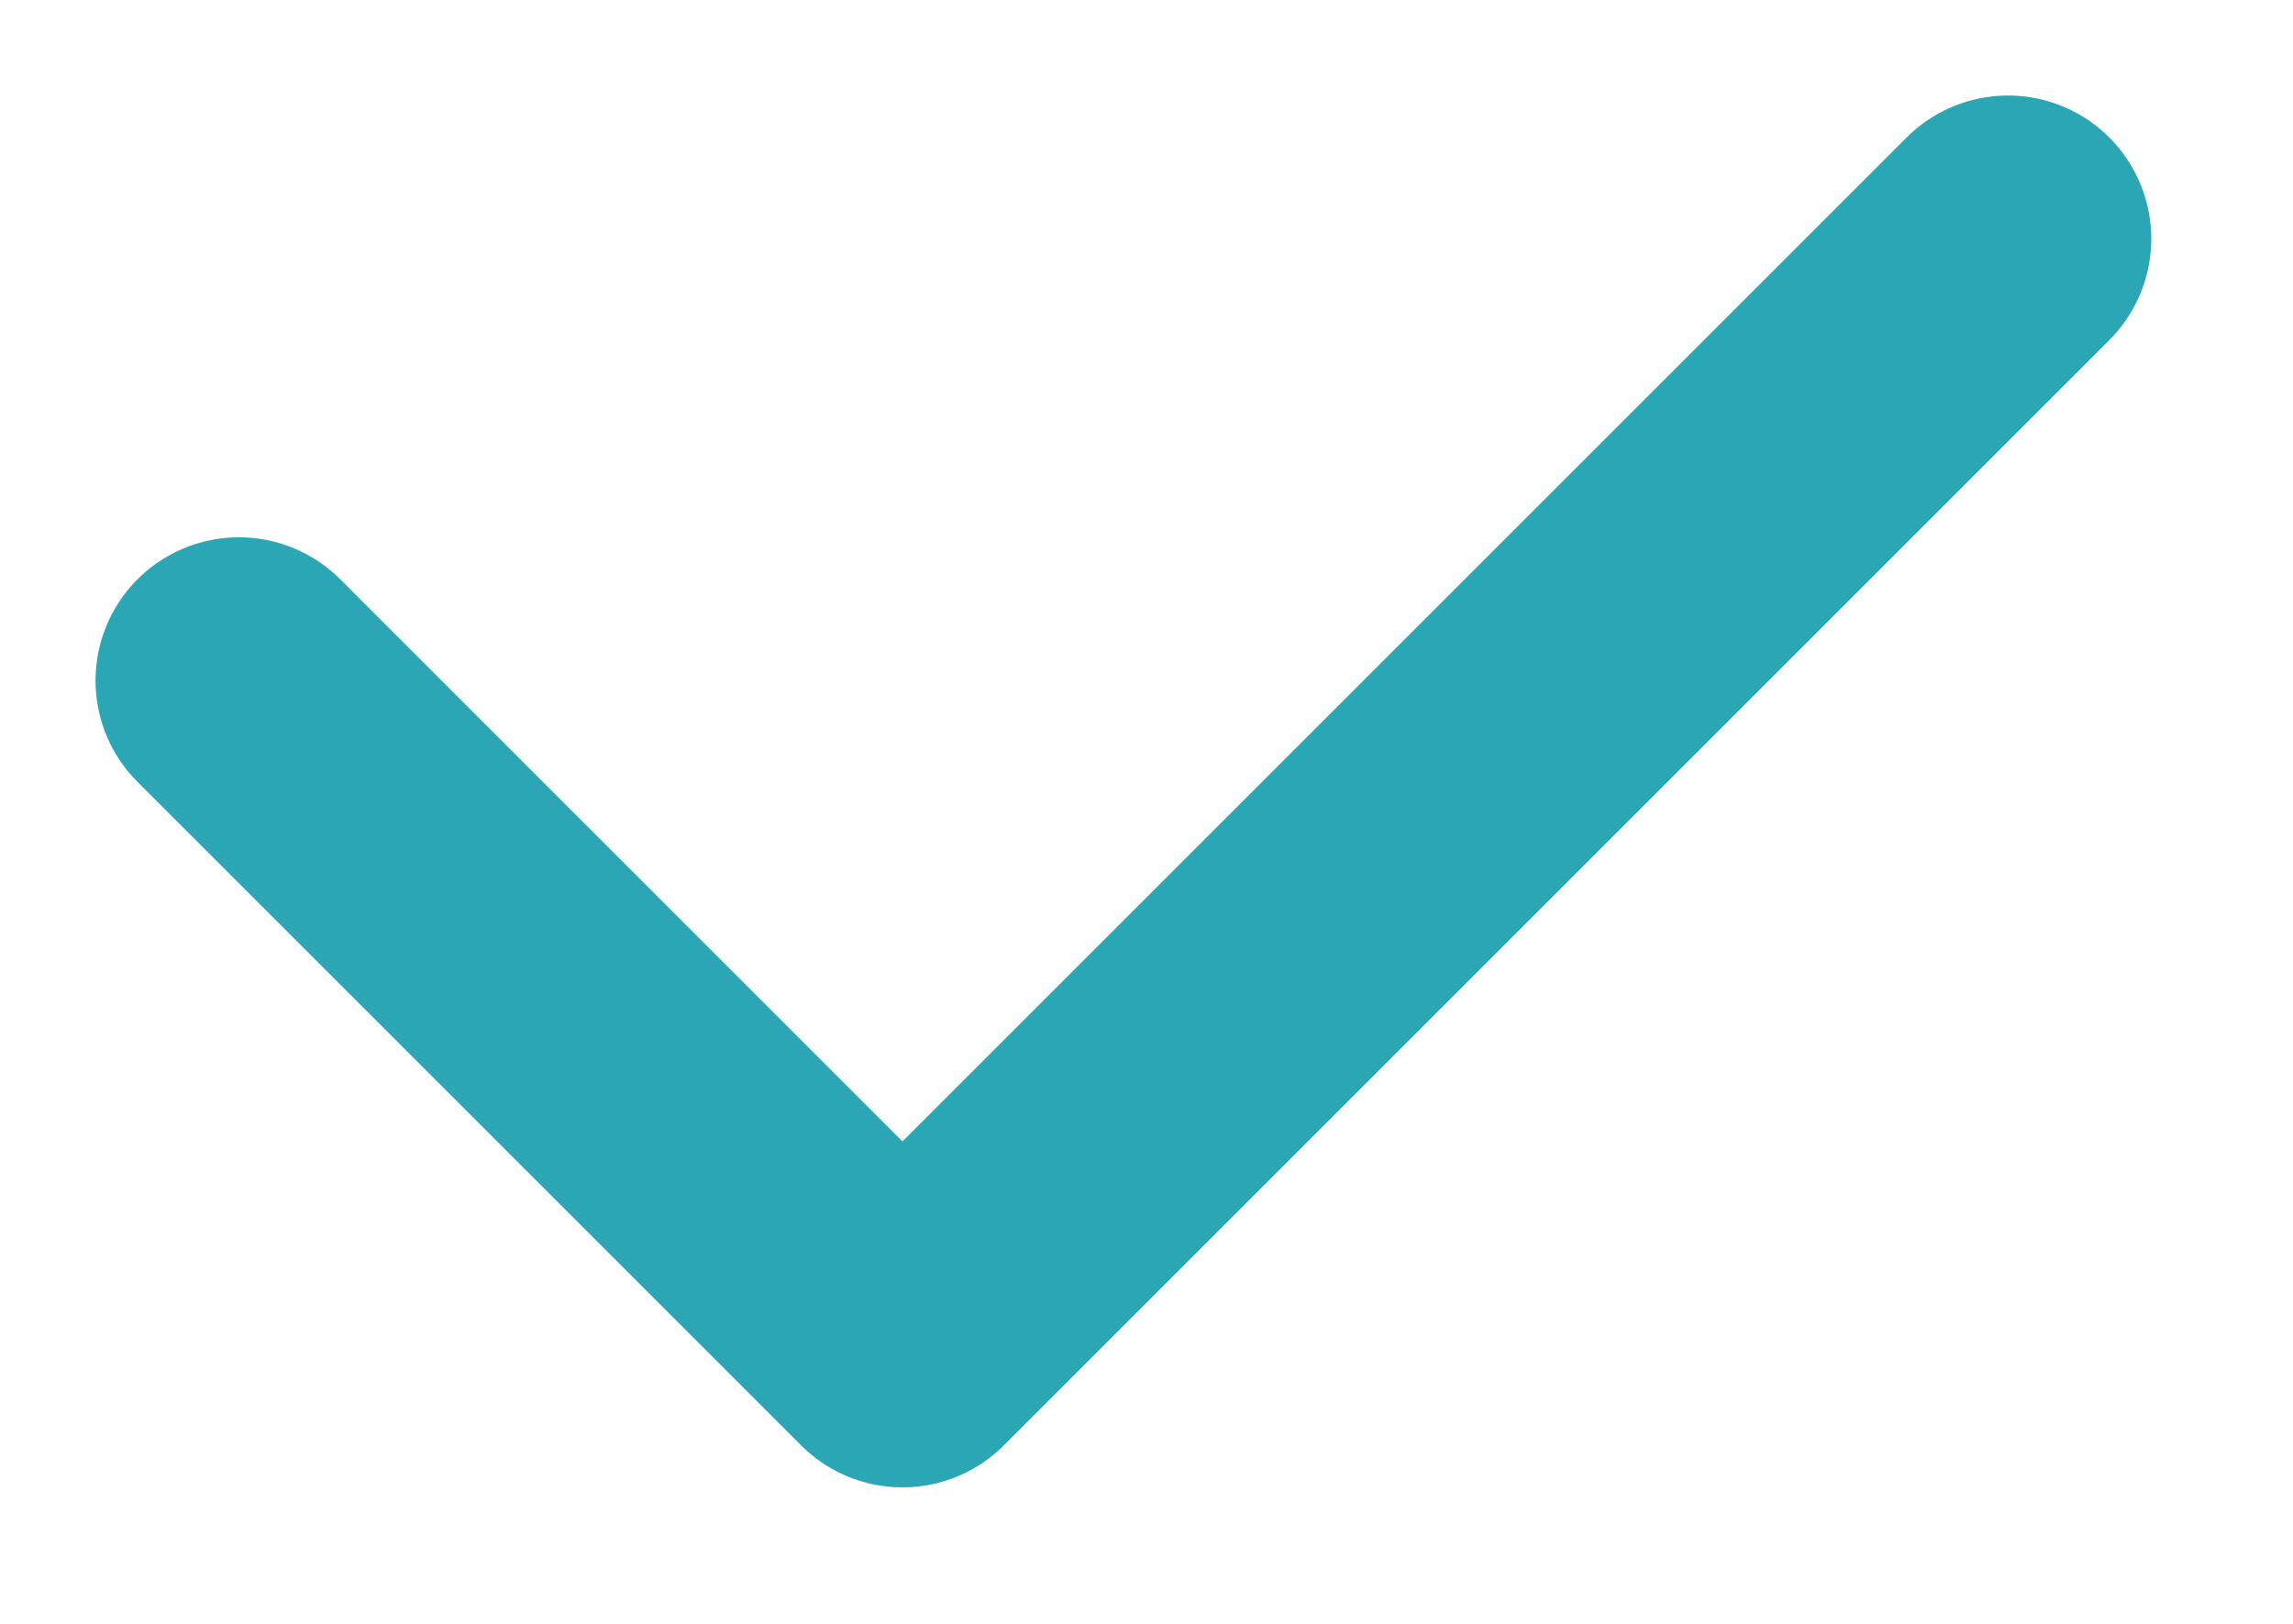
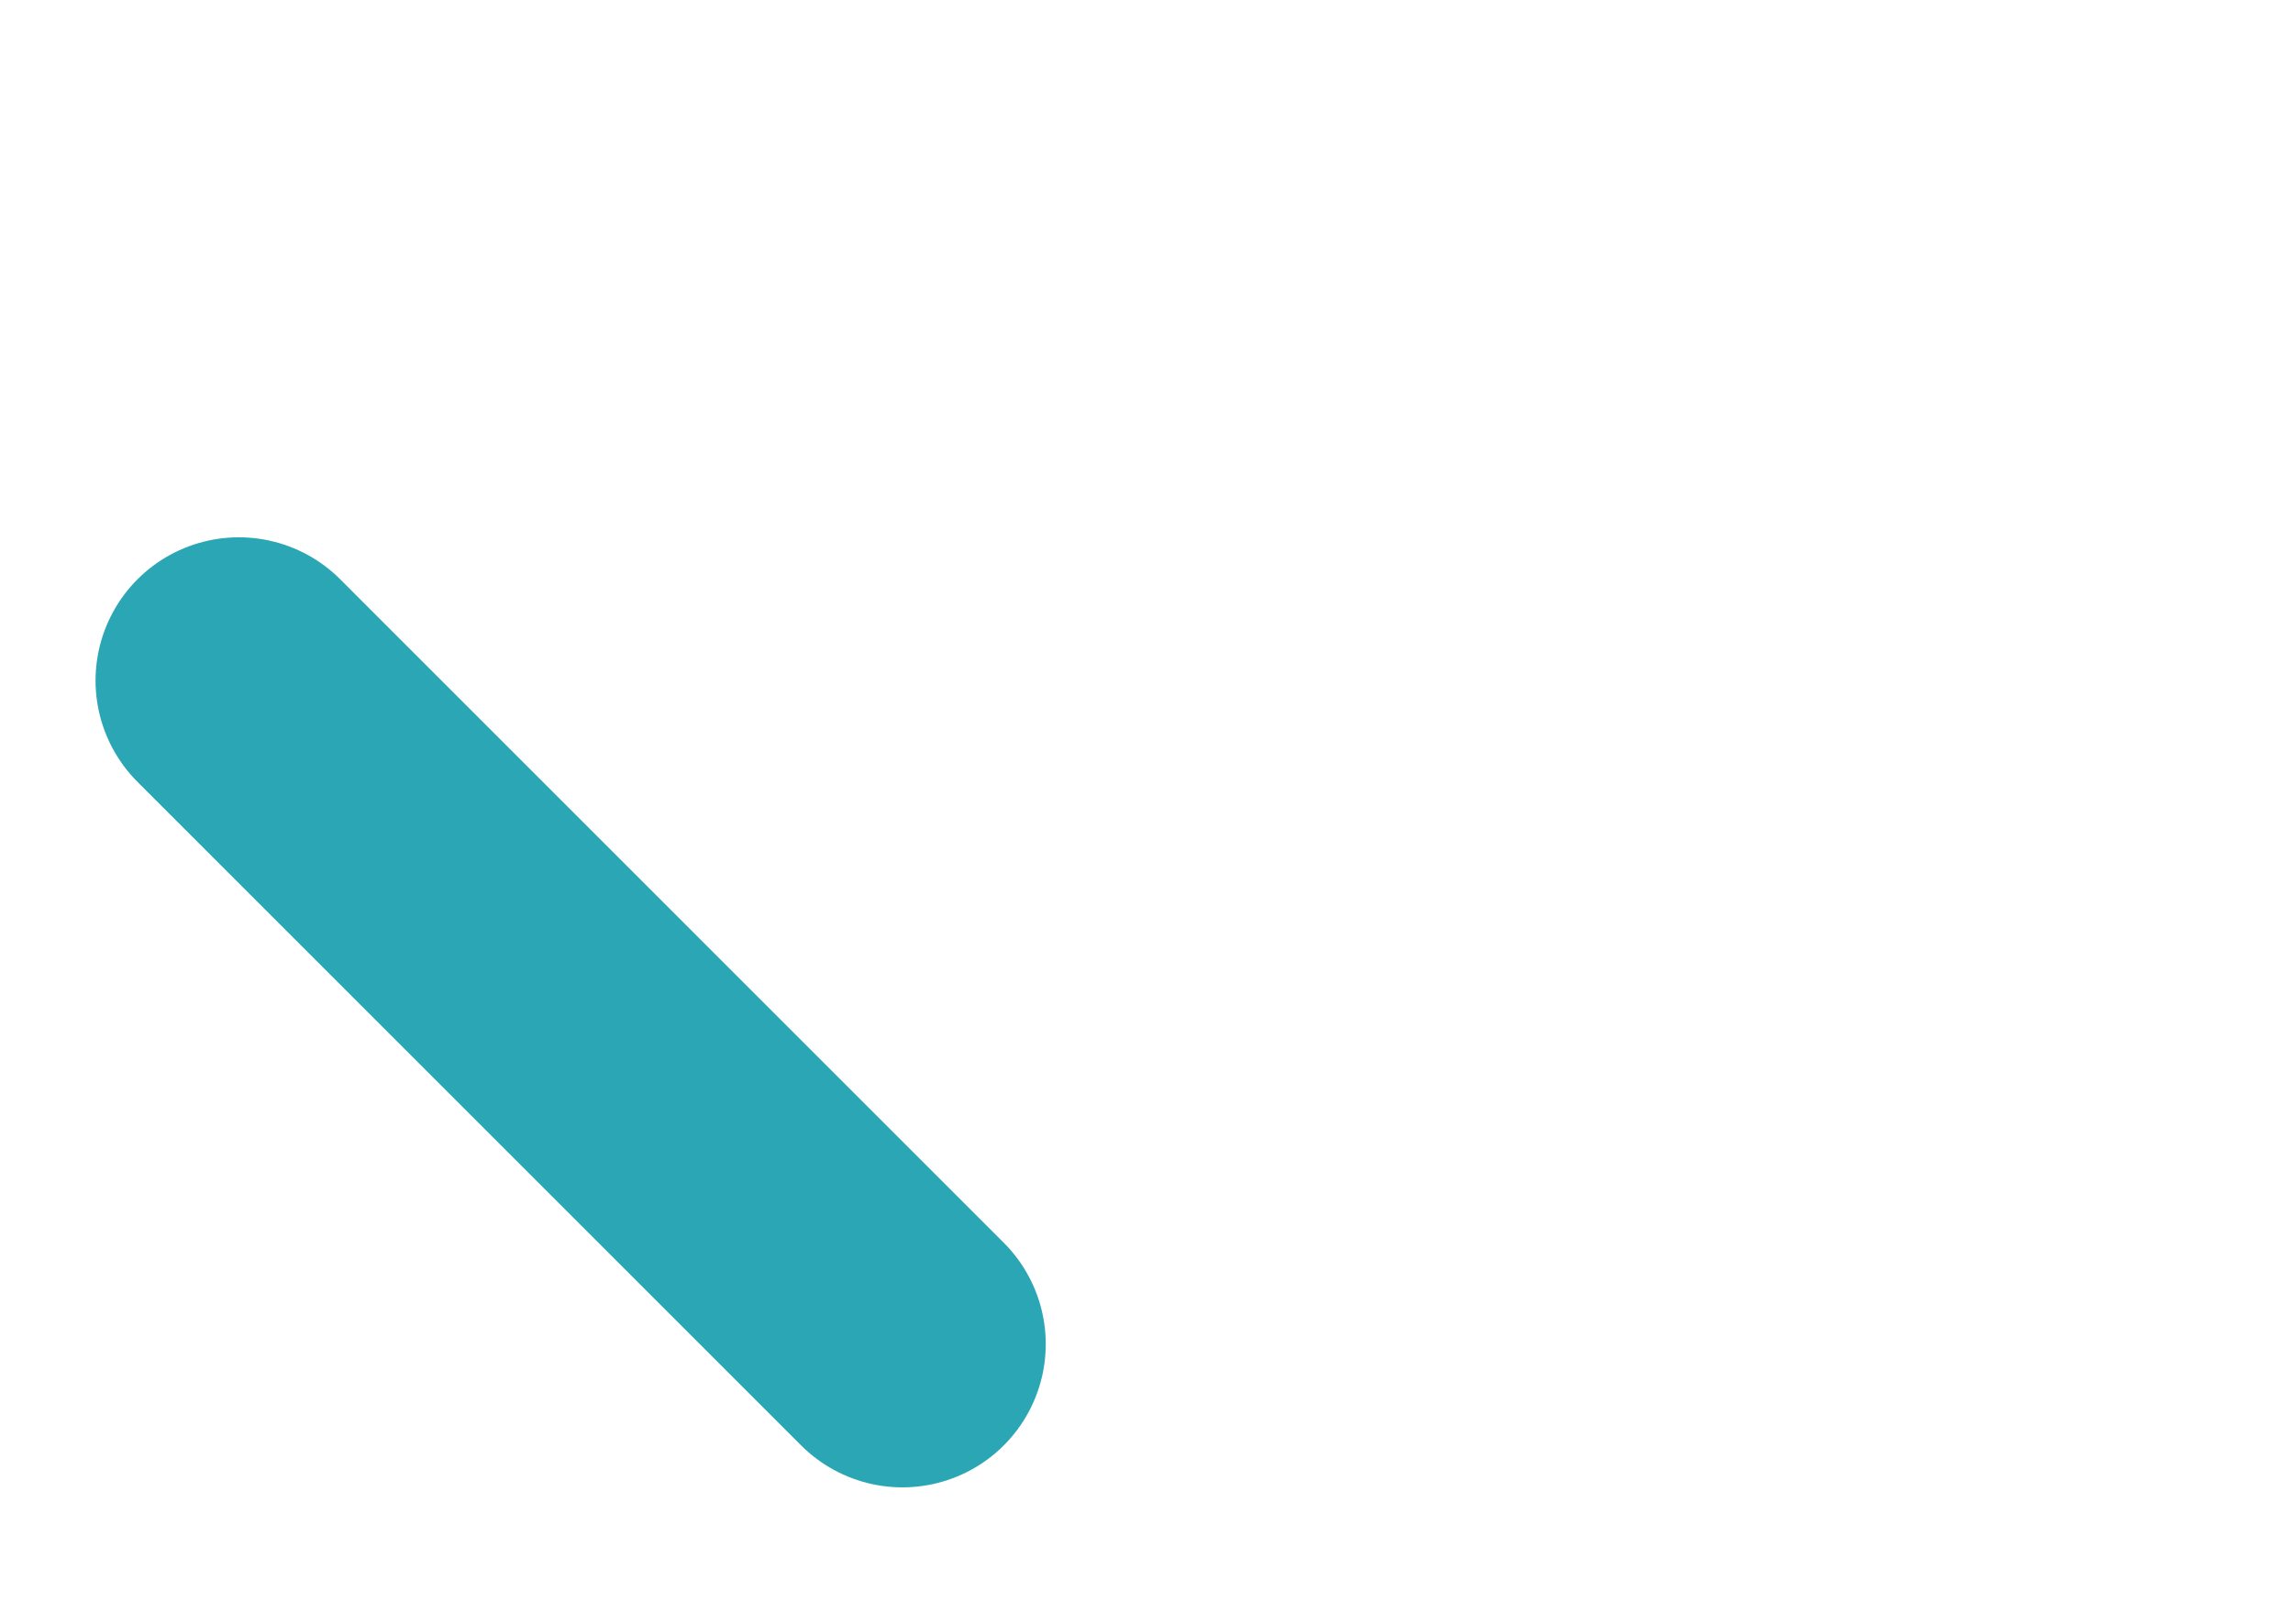
<svg xmlns="http://www.w3.org/2000/svg" viewBox="0 0 48 34" xml:space="preserve" style="fill-rule:evenodd;clip-rule:evenodd;stroke-linecap:round;stroke-linejoin:round;stroke-miterlimit:2;">
-   <path d="M5,14.25l13.891,13.892l23.142,-23.142" style="fill:none;stroke:rgb(43,166,181);stroke-width:6px;" />
+   <path d="M5,14.25l13.891,13.892" style="fill:none;stroke:rgb(43,166,181);stroke-width:6px;" />
</svg>